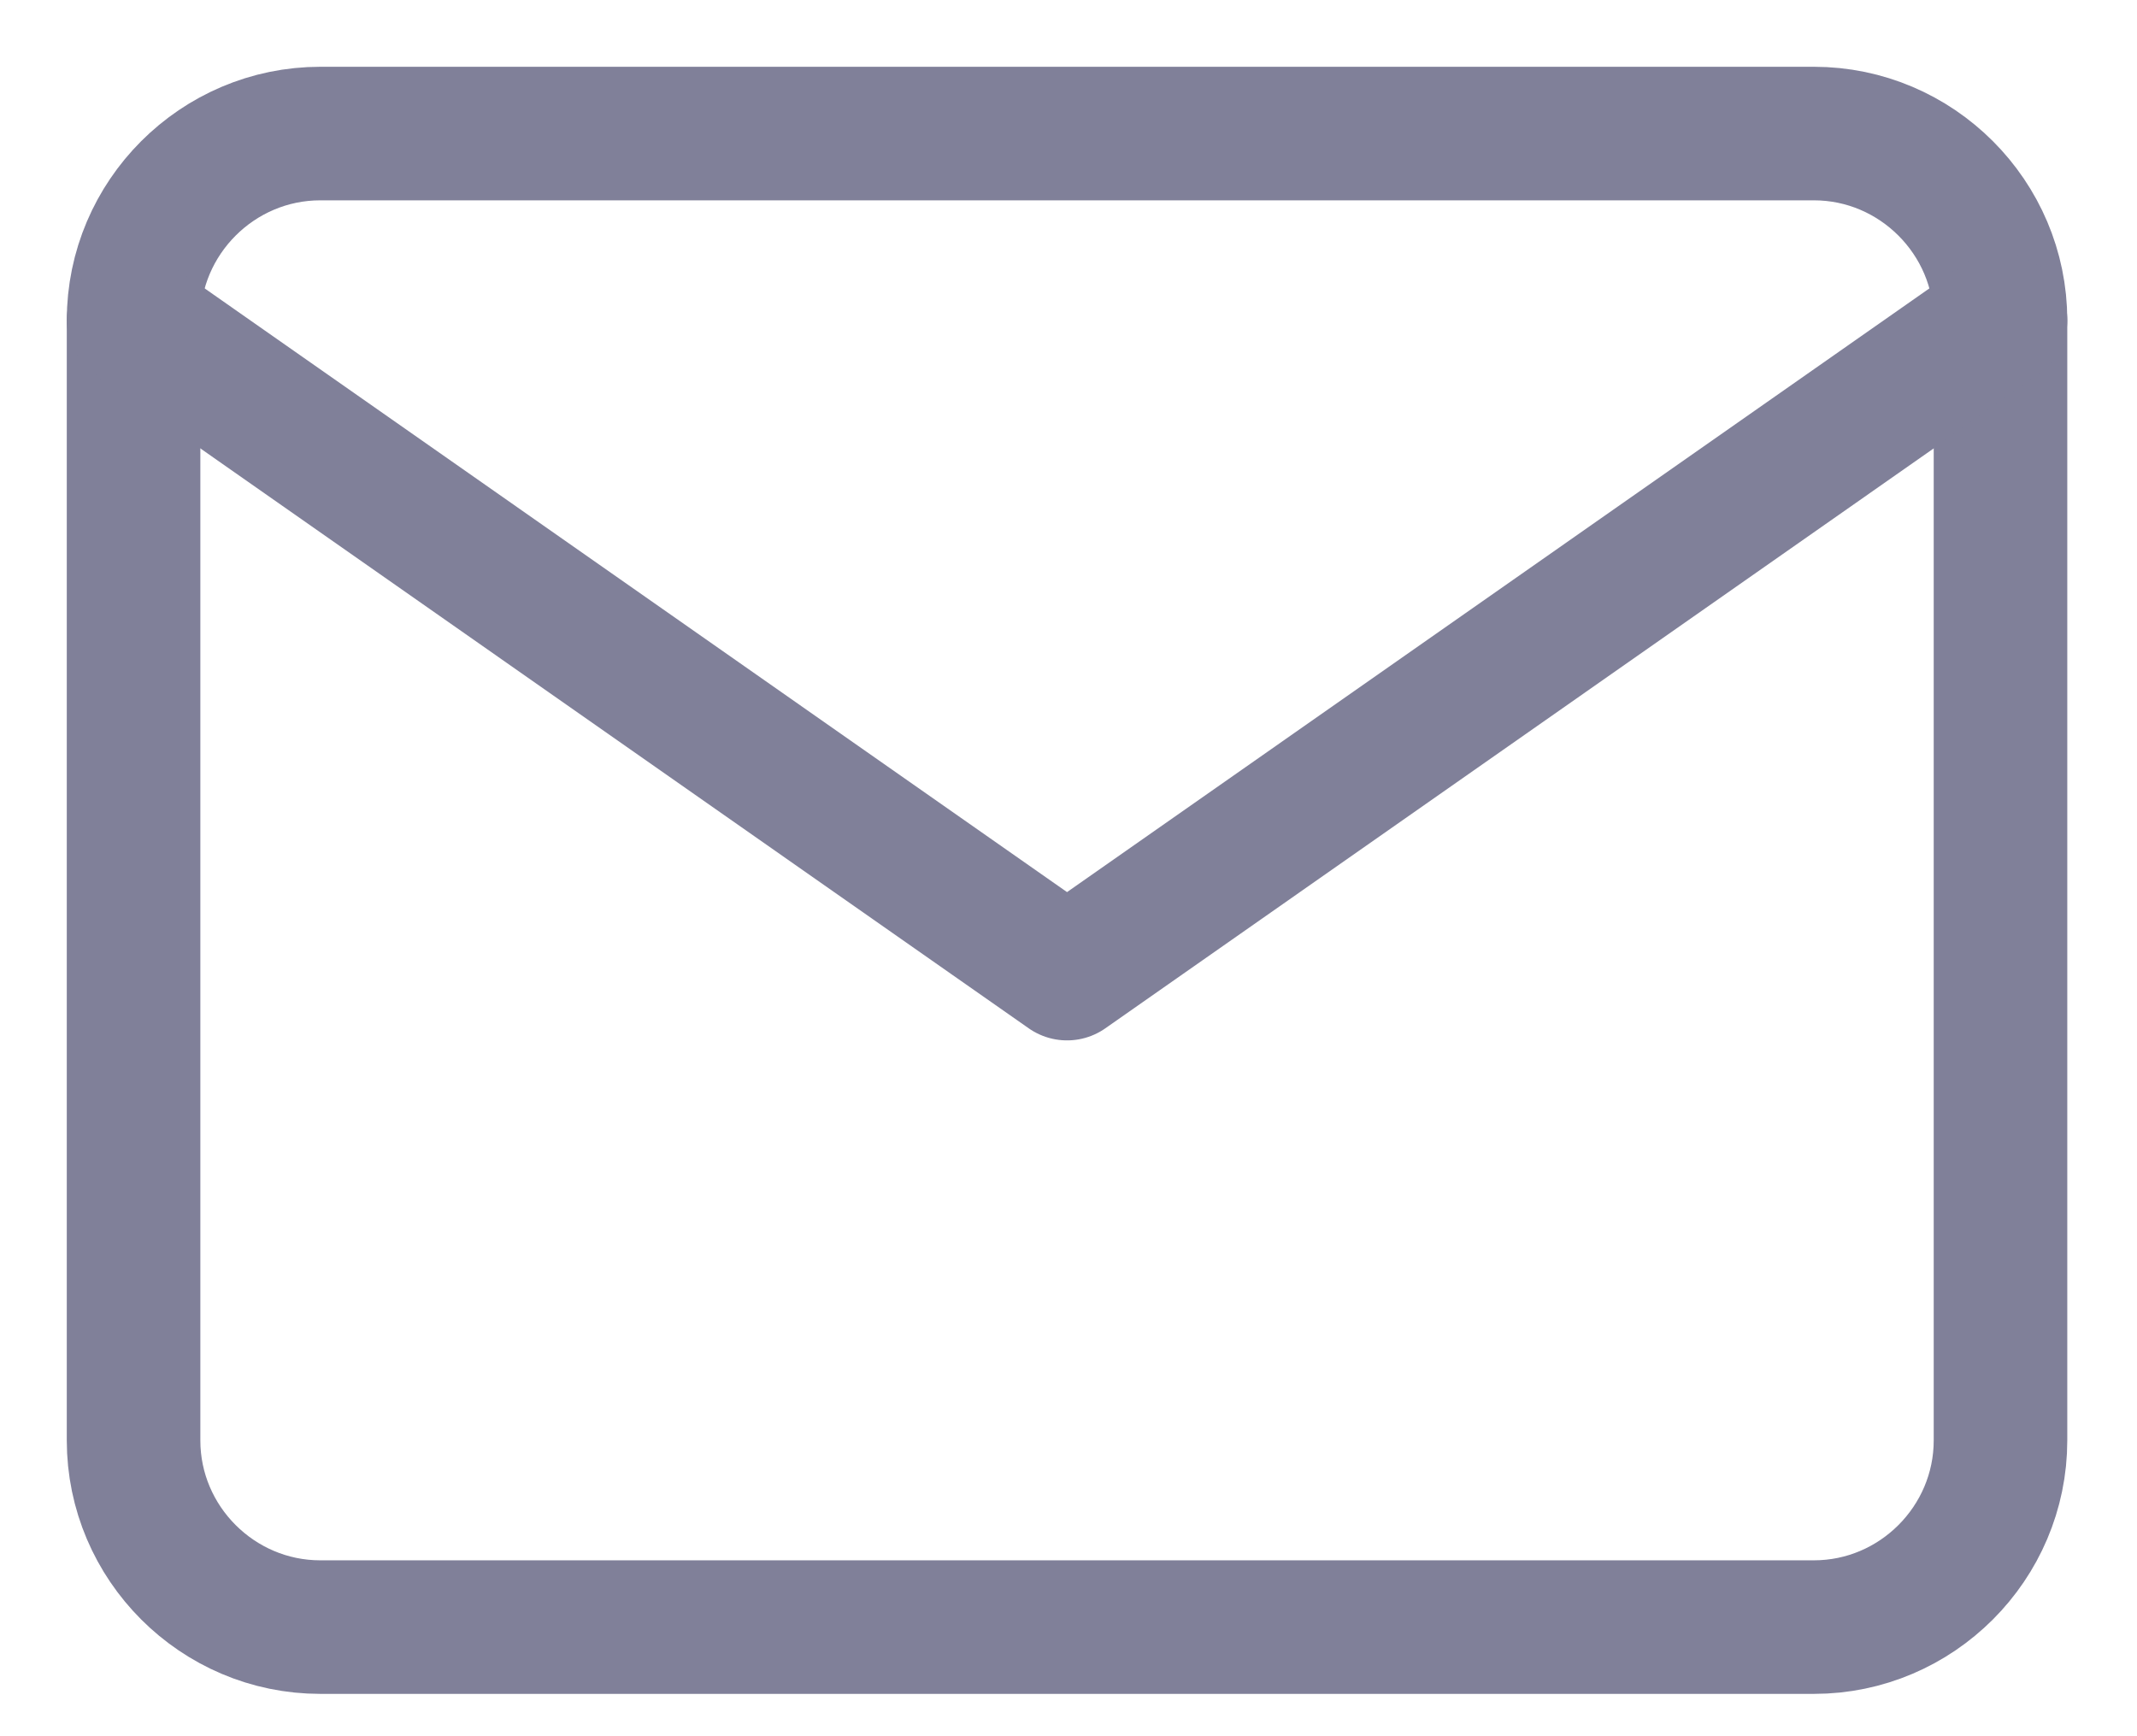
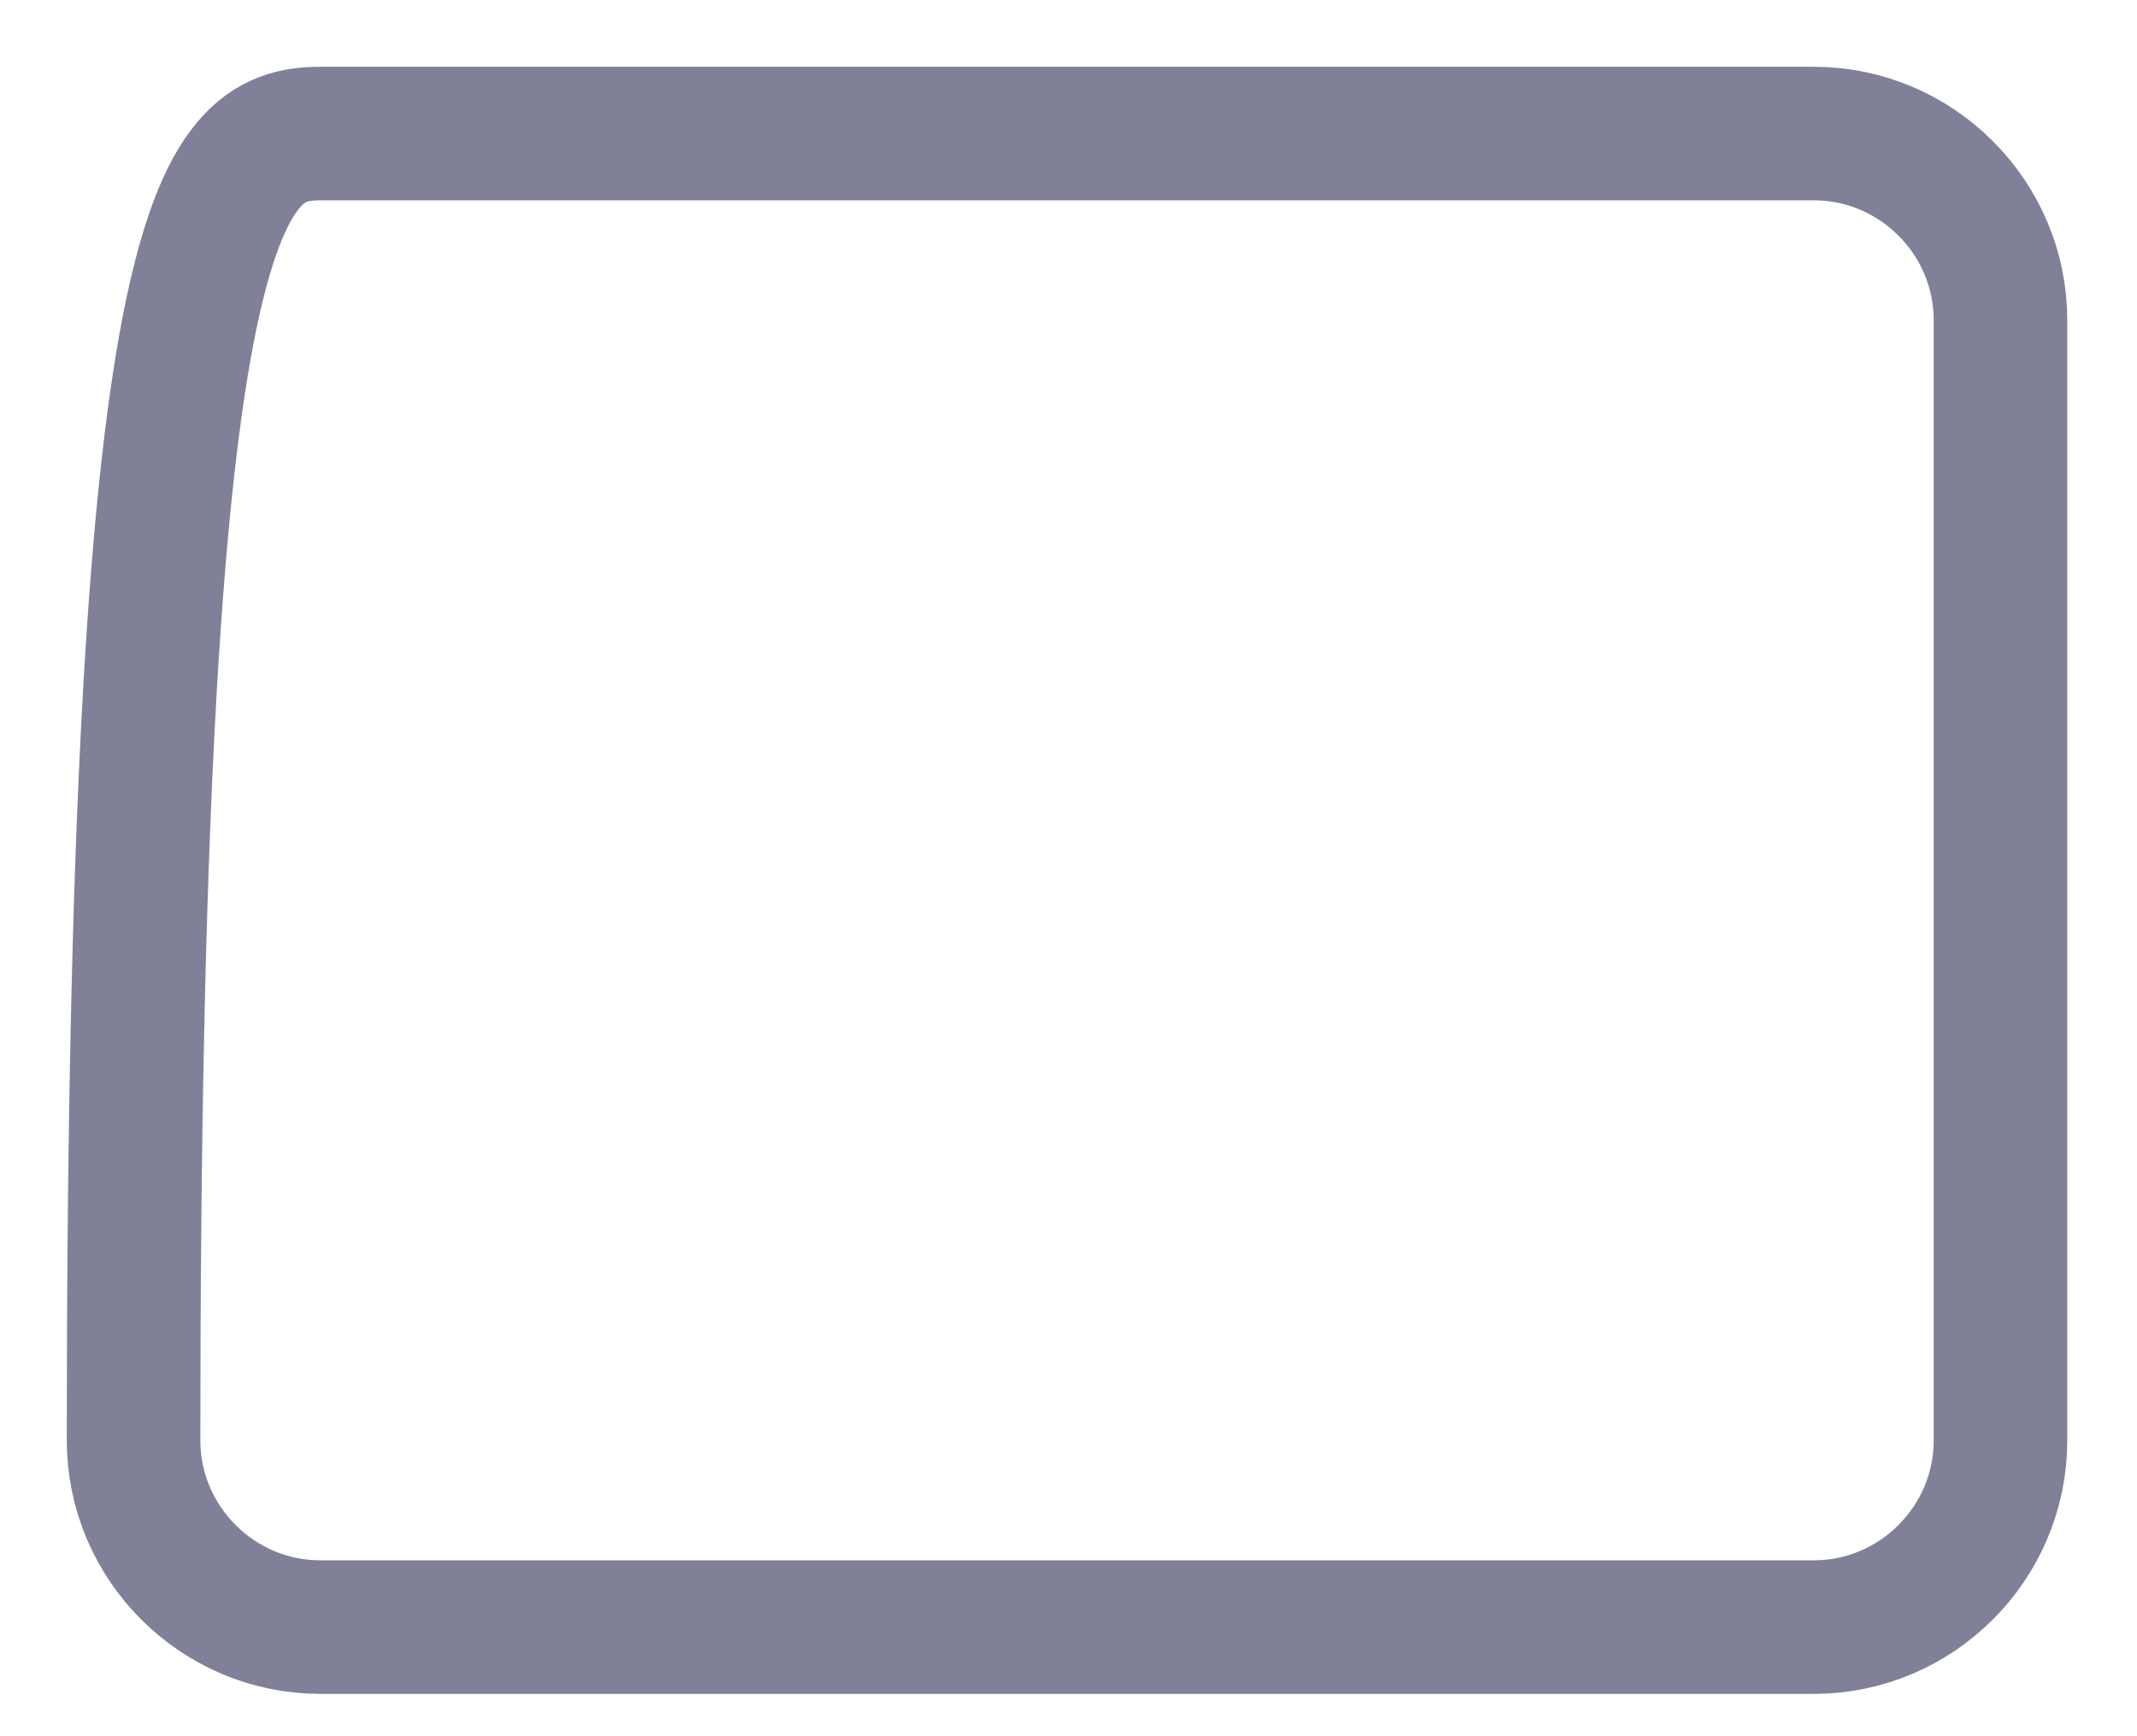
<svg xmlns="http://www.w3.org/2000/svg" width="16" height="13" viewBox="0 0 16 13" fill="none">
-   <path d="M2.398 1H13.581C14.349 1 14.978 1.629 14.978 2.398V10.785C14.978 11.554 14.349 12.183 13.581 12.183H2.398C1.629 12.183 1 11.554 1 10.785V2.398C1 1.629 1.629 1 2.398 1Z" stroke="#808099" stroke-linecap="round" stroke-linejoin="round" />
-   <path d="M14.978 2.397L7.989 7.29L1 2.397" stroke="#808099" stroke-linecap="round" stroke-linejoin="round" />
+   <path d="M2.398 1H13.581C14.349 1 14.978 1.629 14.978 2.398V10.785C14.978 11.554 14.349 12.183 13.581 12.183H2.398C1.629 12.183 1 11.554 1 10.785C1 1.629 1.629 1 2.398 1Z" stroke="#808099" stroke-linecap="round" stroke-linejoin="round" />
</svg>